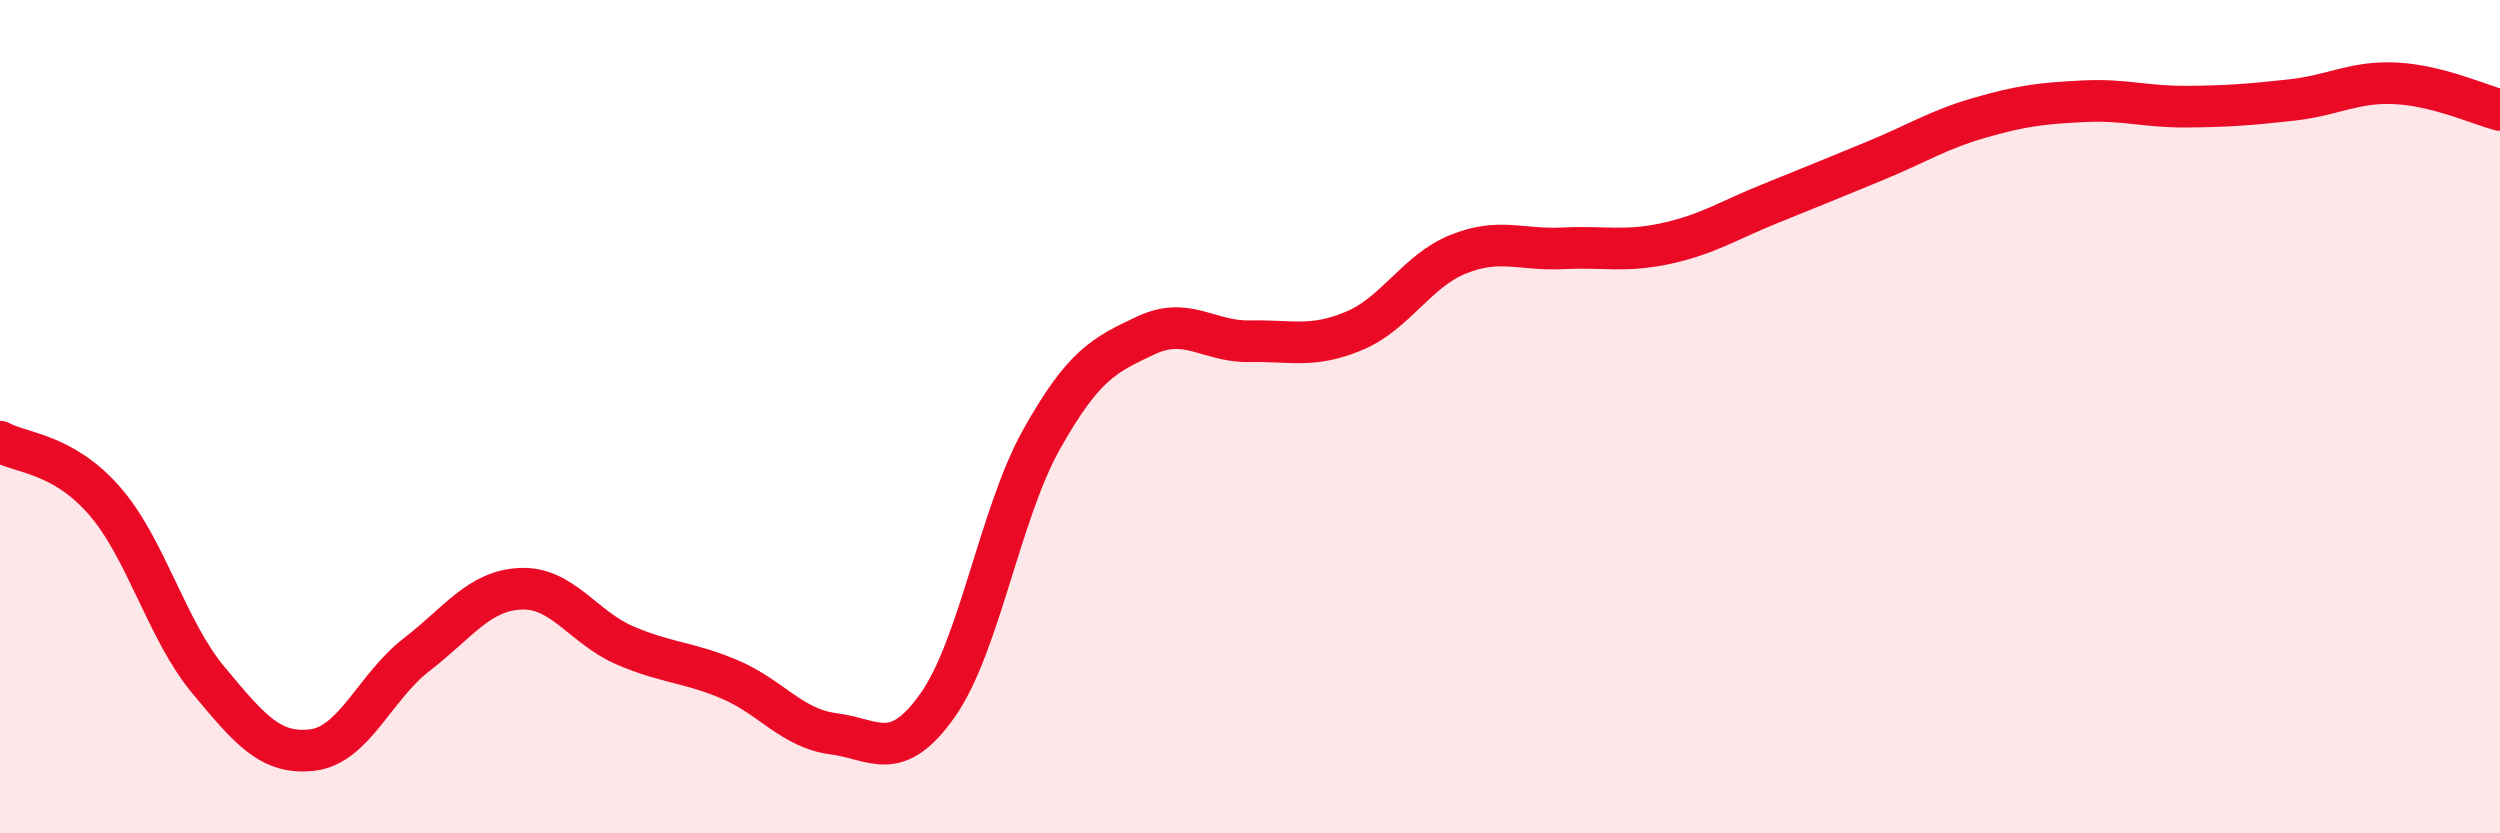
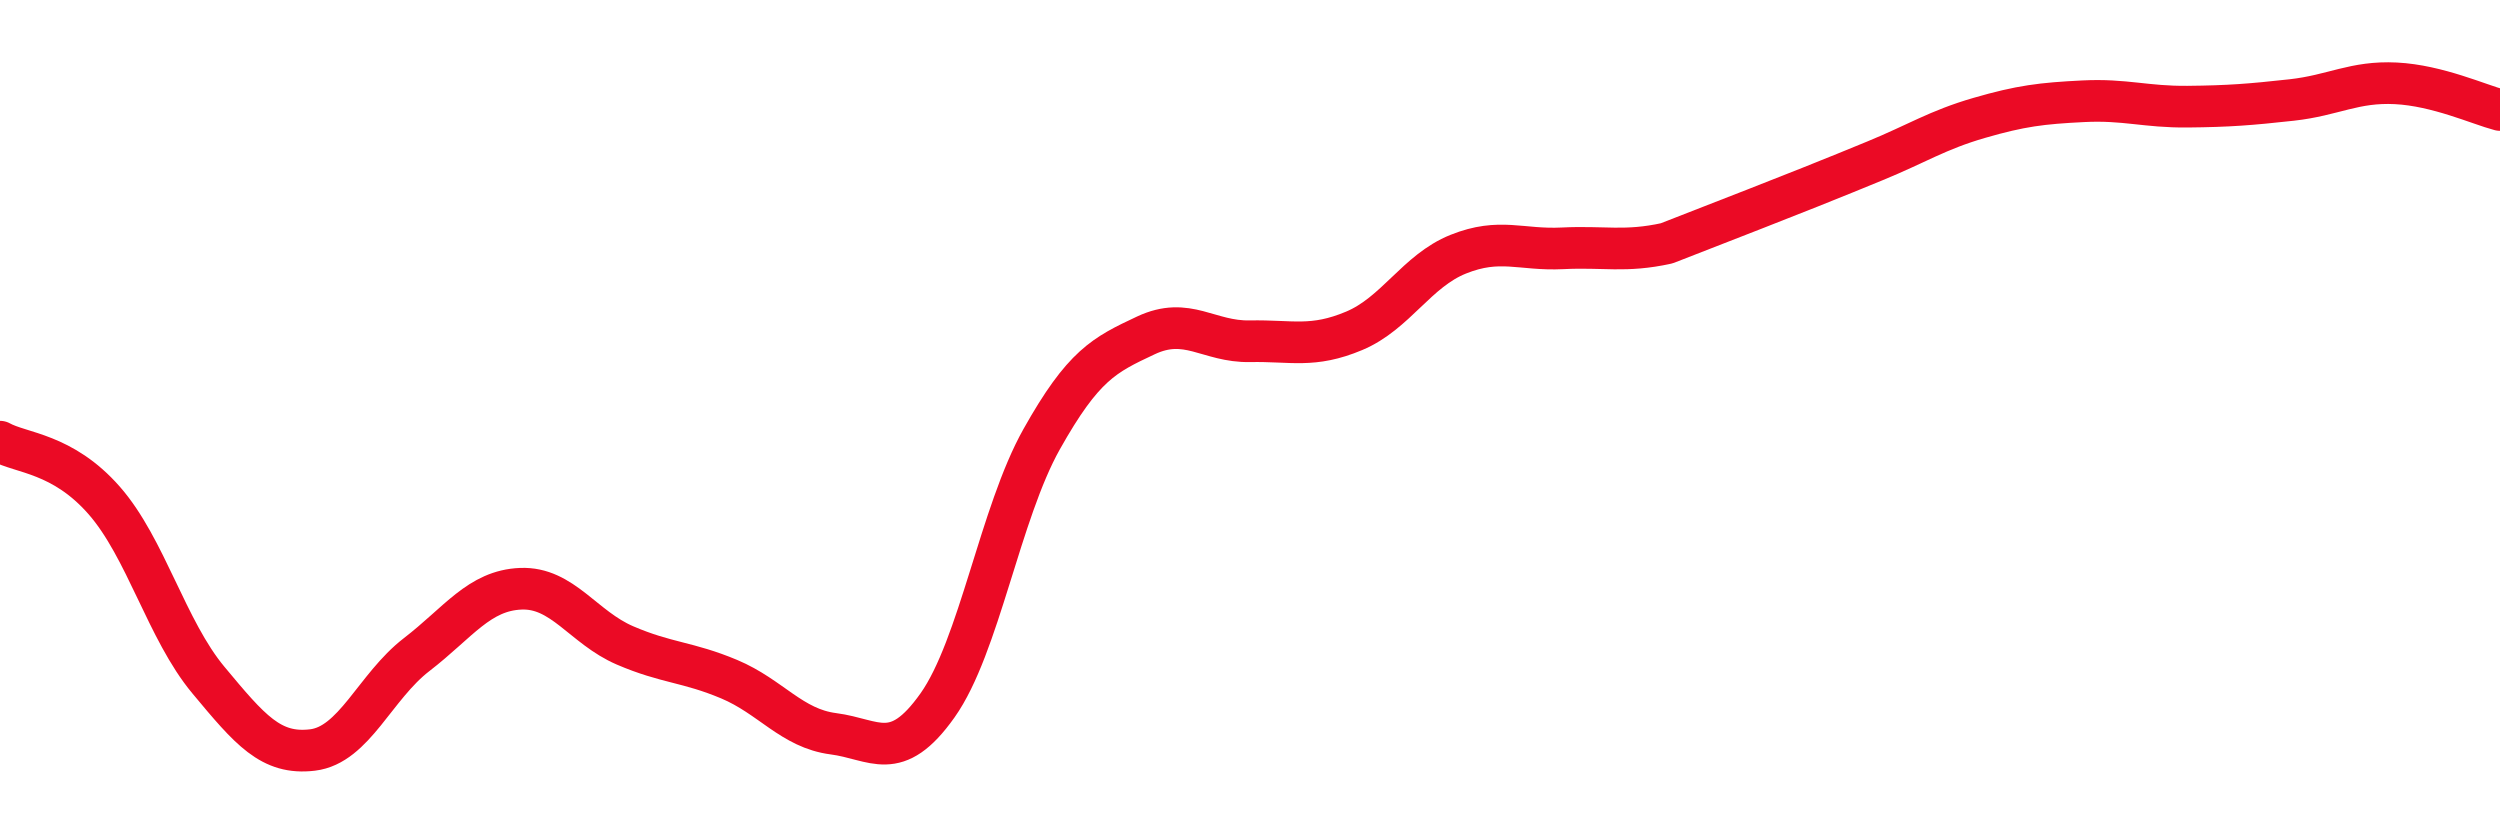
<svg xmlns="http://www.w3.org/2000/svg" width="60" height="20" viewBox="0 0 60 20">
-   <path d="M 0,10.6 C 0.5,10.88 1.5,10.87 2.5,12.01 C 3.5,13.15 4,15.12 5,16.32 C 6,17.52 6.5,18.12 7.5,18 C 8.5,17.88 9,16.48 10,15.71 C 11,14.94 11.5,14.17 12.5,14.13 C 13.5,14.09 14,15.06 15,15.49 C 16,15.92 16.5,15.88 17.5,16.3 C 18.5,16.72 19,17.48 20,17.61 C 21,17.74 21.5,18.34 22.5,16.93 C 23.5,15.52 24,12.32 25,10.54 C 26,8.76 26.5,8.52 27.5,8.05 C 28.5,7.58 29,8.21 30,8.19 C 31,8.17 31.5,8.36 32.5,7.94 C 33.5,7.52 34,6.5 35,6.1 C 36,5.7 36.5,6.01 37.5,5.96 C 38.5,5.91 39,6.06 40,5.84 C 41,5.62 41.5,5.28 42.5,4.88 C 43.5,4.48 44,4.27 45,3.86 C 46,3.45 46.5,3.12 47.5,2.83 C 48.5,2.54 49,2.48 50,2.43 C 51,2.38 51.5,2.57 52.5,2.56 C 53.5,2.55 54,2.51 55,2.4 C 56,2.29 56.5,1.95 57.5,2 C 58.5,2.05 59.5,2.51 60,2.64L60 20L0 20Z" fill="#EB0A25" opacity="0.1" stroke-linecap="round" stroke-linejoin="round" />
-   <path d="M 0,10.6 C 0.5,10.88 1.5,10.87 2.5,12.01 C 3.5,13.15 4,15.12 5,16.32 C 6,17.52 6.5,18.12 7.5,18 C 8.5,17.88 9,16.48 10,15.71 C 11,14.94 11.5,14.17 12.5,14.13 C 13.5,14.09 14,15.06 15,15.49 C 16,15.92 16.5,15.88 17.5,16.3 C 18.5,16.72 19,17.48 20,17.61 C 21,17.74 21.5,18.34 22.5,16.93 C 23.5,15.52 24,12.32 25,10.54 C 26,8.76 26.5,8.52 27.5,8.05 C 28.5,7.58 29,8.21 30,8.19 C 31,8.17 31.5,8.36 32.5,7.94 C 33.5,7.52 34,6.5 35,6.1 C 36,5.7 36.5,6.01 37.5,5.96 C 38.5,5.91 39,6.06 40,5.84 C 41,5.62 41.5,5.28 42.5,4.88 C 43.5,4.48 44,4.27 45,3.86 C 46,3.45 46.5,3.12 47.5,2.83 C 48.5,2.54 49,2.48 50,2.43 C 51,2.38 51.5,2.57 52.5,2.56 C 53.5,2.55 54,2.51 55,2.4 C 56,2.29 56.5,1.95 57.5,2 C 58.5,2.05 59.5,2.51 60,2.64" stroke="#EB0A25" stroke-width="1" fill="none" stroke-linecap="round" stroke-linejoin="round" />
+   <path d="M 0,10.6 C 0.5,10.88 1.5,10.87 2.5,12.01 C 3.5,13.15 4,15.12 5,16.32 C 6,17.52 6.5,18.12 7.5,18 C 8.5,17.88 9,16.48 10,15.71 C 11,14.94 11.5,14.17 12.5,14.13 C 13.5,14.09 14,15.06 15,15.49 C 16,15.92 16.5,15.88 17.5,16.3 C 18.5,16.72 19,17.48 20,17.61 C 21,17.74 21.5,18.34 22.5,16.93 C 23.5,15.52 24,12.32 25,10.54 C 26,8.76 26.5,8.52 27.5,8.05 C 28.5,7.58 29,8.21 30,8.19 C 31,8.17 31.5,8.36 32.5,7.94 C 33.5,7.52 34,6.5 35,6.1 C 36,5.7 36.5,6.01 37.5,5.96 C 38.5,5.91 39,6.06 40,5.84 C 43.5,4.48 44,4.27 45,3.86 C 46,3.45 46.5,3.12 47.5,2.83 C 48.5,2.54 49,2.48 50,2.43 C 51,2.38 51.5,2.57 52.5,2.56 C 53.5,2.55 54,2.51 55,2.4 C 56,2.29 56.5,1.95 57.5,2 C 58.5,2.05 59.5,2.51 60,2.64" stroke="#EB0A25" stroke-width="1" fill="none" stroke-linecap="round" stroke-linejoin="round" />
</svg>